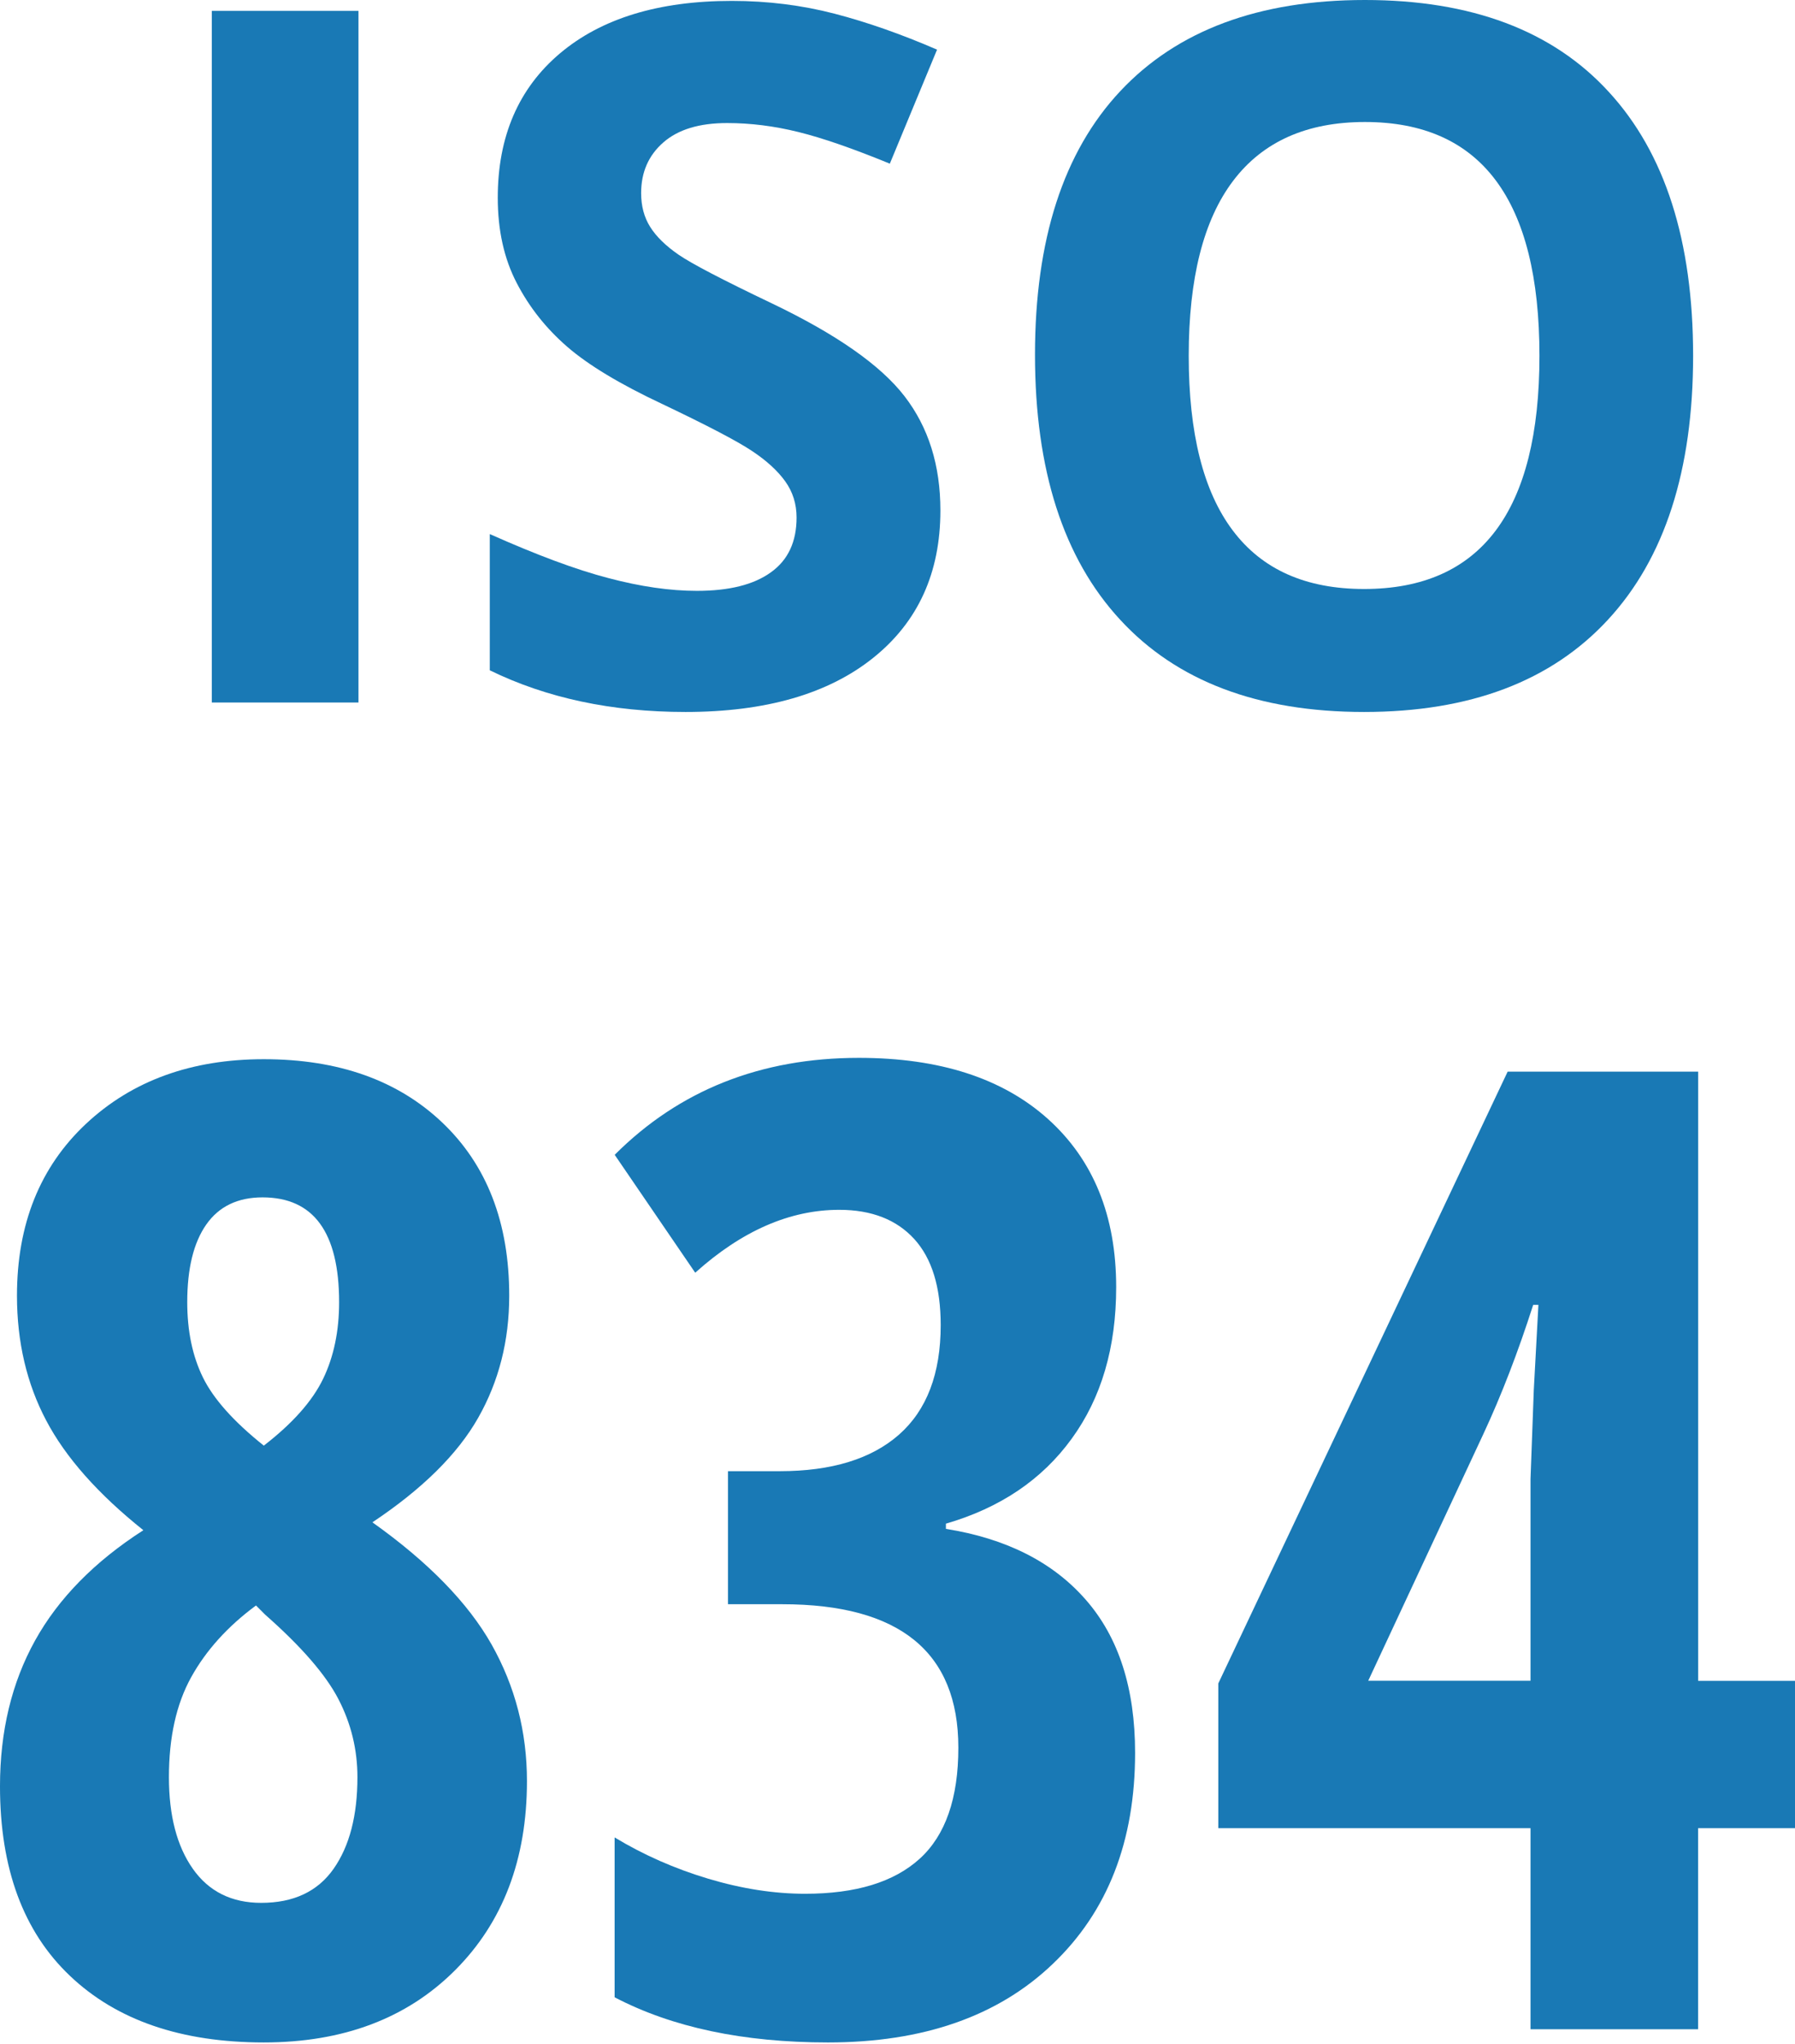
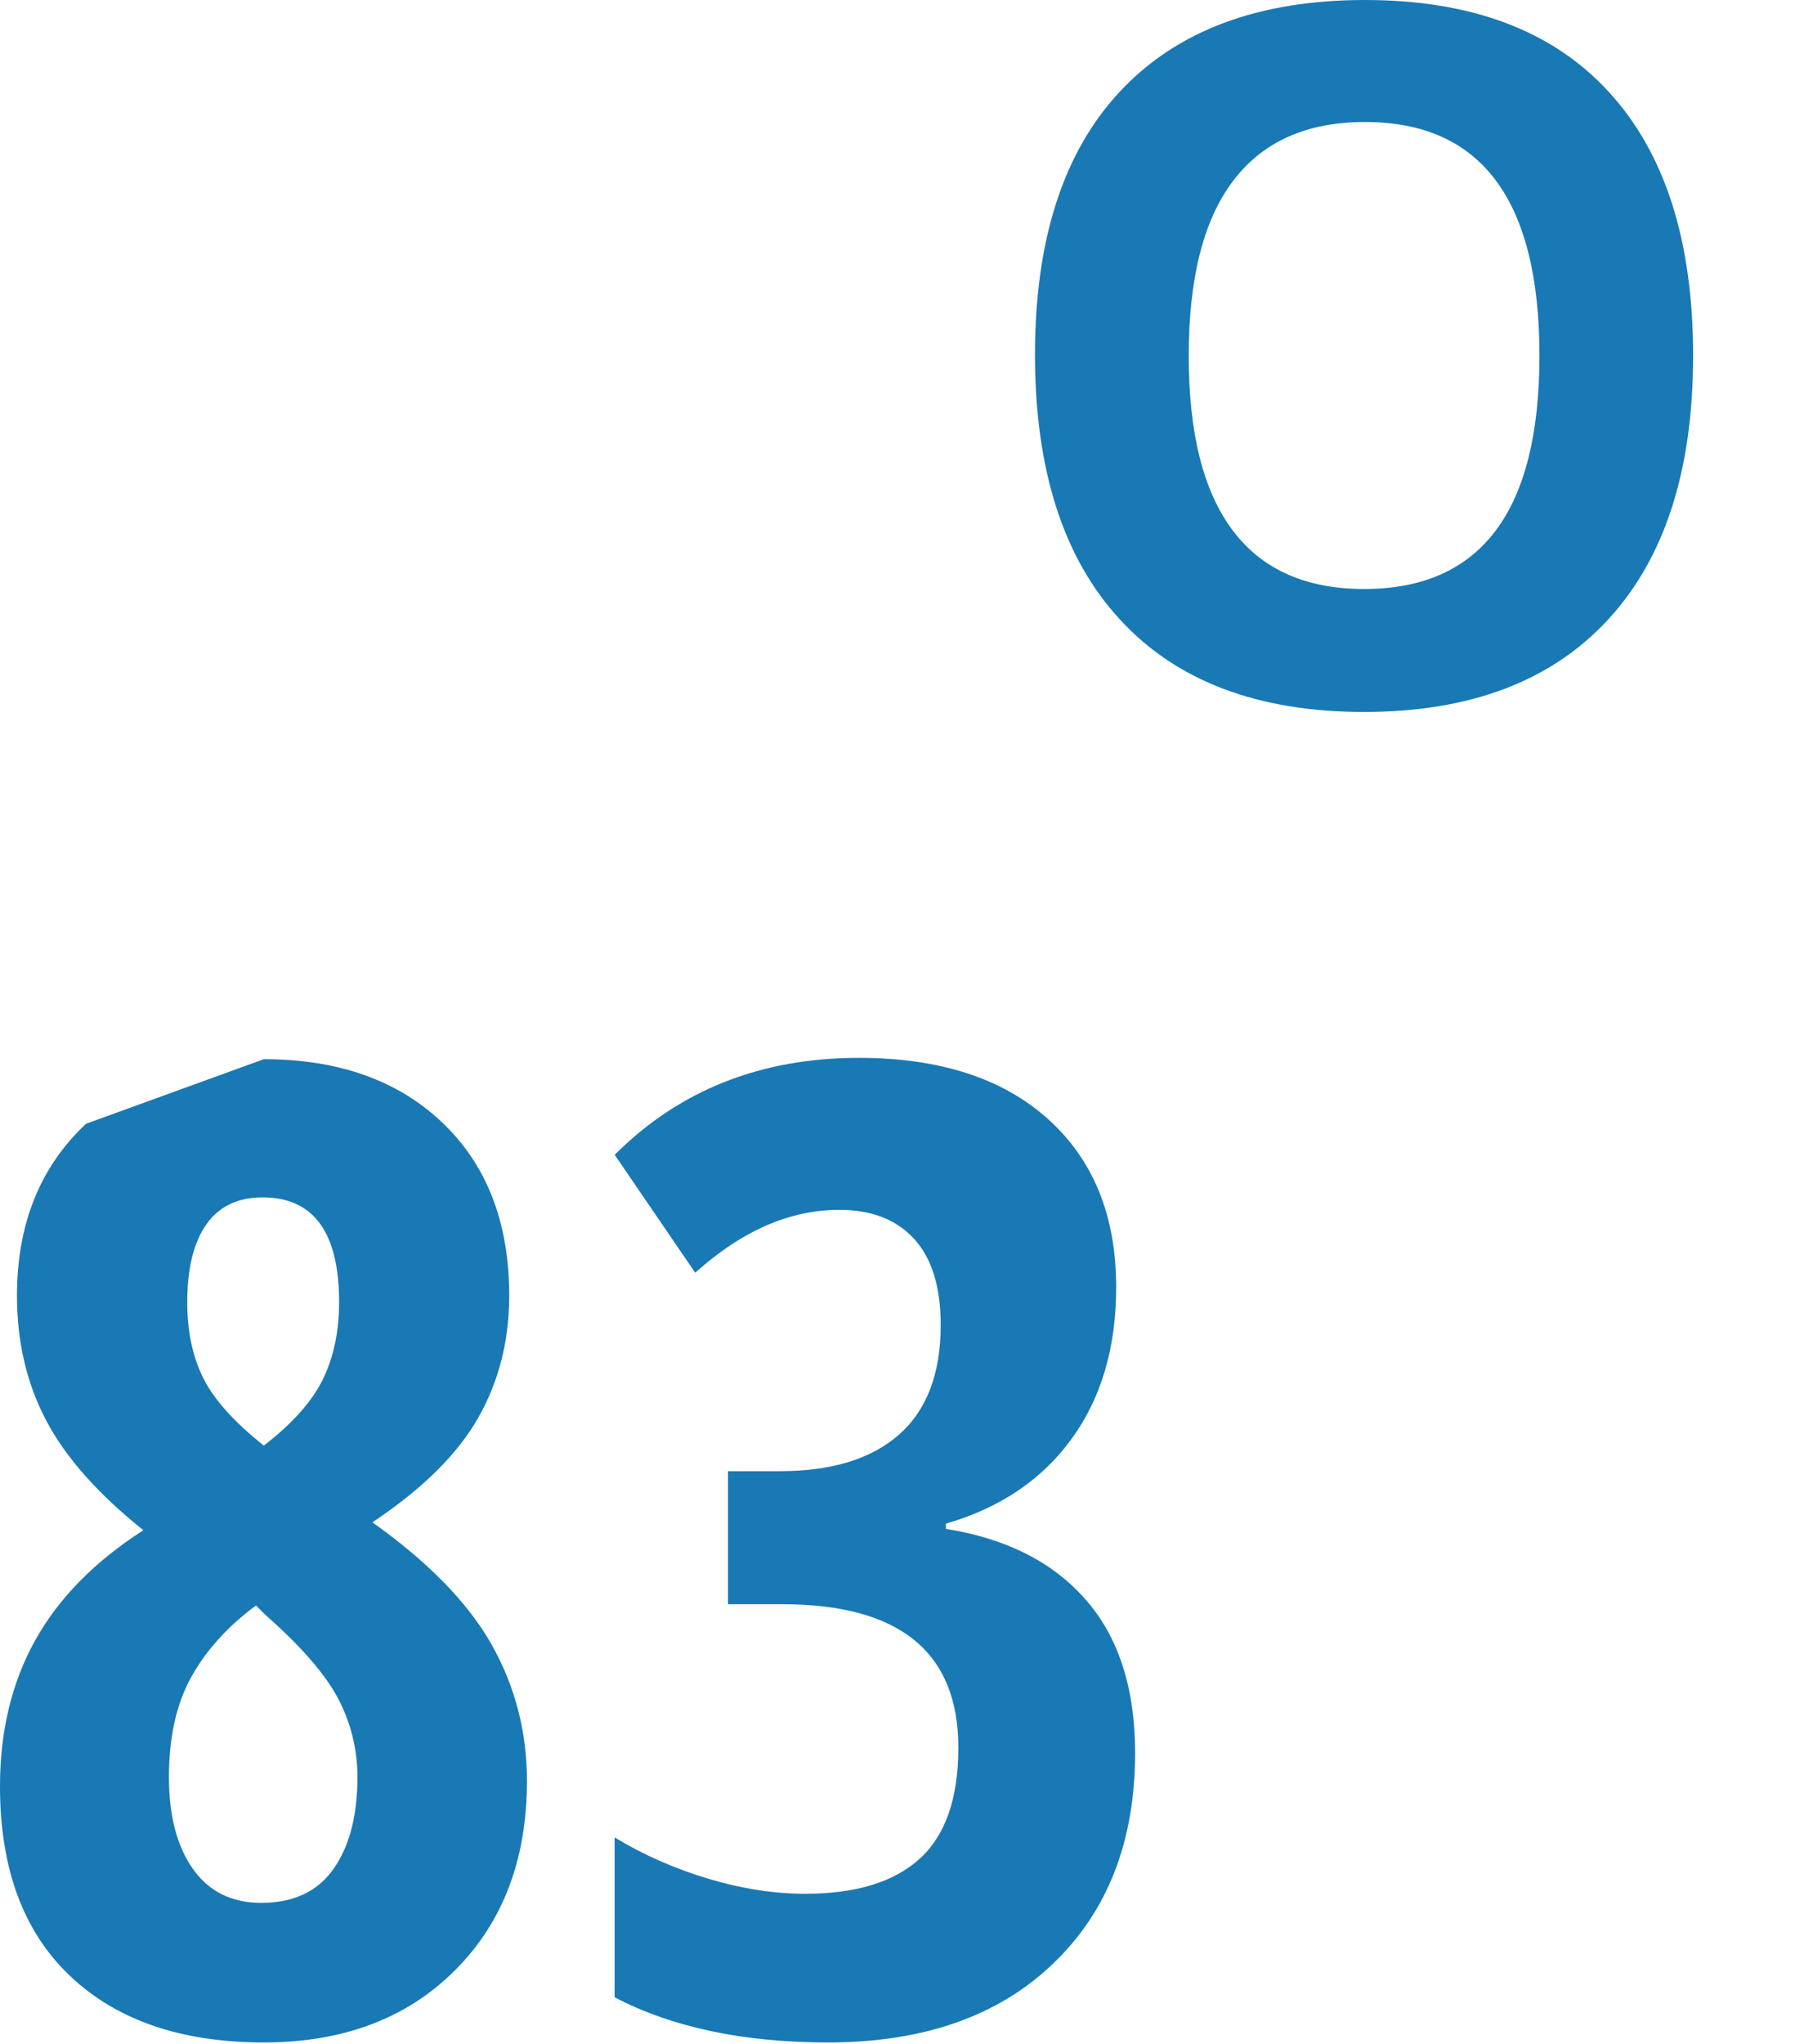
<svg xmlns="http://www.w3.org/2000/svg" version="1.1" id="Calque_1" x="0px" y="0px" width="24.1px" height="27.426px" viewBox="7.387 0 24.1 27.426" enable-background="new 7.387 0 24.1 27.426" xml:space="preserve">
  <g>
    <g>
-       <path fill="#1979B5" d="M10.231,9.426v-9.28H12.2v9.28H10.231z" />
-       <path fill="#1979B5" d="M20.013,6.849c0,0.838-0.301,1.498-0.905,1.98c-0.603,0.482-1.442,0.724-2.517,0.724    c-0.99,0-1.866-0.187-2.628-0.559V7.166c0.626,0.279,1.156,0.477,1.59,0.59c0.434,0.115,0.831,0.172,1.19,0.172    c0.432,0,0.763-0.082,0.993-0.248c0.231-0.164,0.346-0.41,0.346-0.736c0-0.182-0.051-0.344-0.152-0.485    c-0.101-0.141-0.25-0.278-0.448-0.409c-0.196-0.131-0.598-0.341-1.203-0.629c-0.567-0.266-0.992-0.522-1.276-0.768    c-0.284-0.246-0.51-0.531-0.679-0.857C14.155,3.471,14.07,3.09,14.07,2.653c0-0.82,0.278-1.466,0.834-1.936    c0.557-0.47,1.326-0.705,2.308-0.705c0.482,0,0.942,0.058,1.381,0.172c0.438,0.114,0.896,0.275,1.375,0.482l-0.634,1.53    c-0.495-0.203-0.904-0.345-1.229-0.425c-0.323-0.08-0.642-0.12-0.955-0.12c-0.373,0-0.658,0.086-0.857,0.26    c-0.199,0.174-0.298,0.4-0.298,0.68c0,0.173,0.04,0.324,0.121,0.453c0.081,0.129,0.208,0.254,0.384,0.375    c0.175,0.12,0.591,0.337,1.247,0.65c0.868,0.415,1.462,0.83,1.784,1.247C19.853,5.733,20.013,6.243,20.013,6.849z" />
      <path fill="#1979B5" d="M30.119,4.774c0,1.535-0.381,2.717-1.143,3.541c-0.763,0.826-1.854,1.238-3.275,1.238    c-1.422,0-2.514-0.412-3.275-1.238c-0.762-0.824-1.143-2.01-1.143-3.555c0-1.544,0.382-2.724,1.146-3.538    C23.193,0.408,24.288,0,25.713,0c1.427,0,2.519,0.41,3.271,1.23C29.742,2.052,30.119,3.233,30.119,4.774z M23.347,4.774    c0,1.036,0.195,1.817,0.59,2.342c0.394,0.525,0.981,0.787,1.765,0.787c1.569,0,2.354-1.043,2.354-3.129    c0-2.091-0.781-3.137-2.343-3.137c-0.782,0-1.373,0.264-1.771,0.791C23.544,2.954,23.347,3.737,23.347,4.774z" />
    </g>
  </g>
  <g>
-     <path fill="#1979B5" d="M10.929,14.212c1.002,0,1.802,0.284,2.399,0.853s0.896,1.342,0.896,2.32c0,0.604-0.139,1.15-0.417,1.639   c-0.278,0.49-0.752,0.957-1.42,1.402c0.75,0.533,1.283,1.08,1.6,1.639c0.316,0.561,0.475,1.171,0.475,1.833   c0,1.049-0.322,1.896-0.967,2.54s-1.5,0.967-2.566,0.967c-1.107,0-1.975-0.297-2.602-0.893c-0.627-0.594-0.94-1.442-0.94-2.544   c0-0.738,0.157-1.39,0.471-1.956c0.313-0.564,0.798-1.059,1.454-1.48c-0.609-0.486-1.044-0.977-1.305-1.473   c-0.261-0.494-0.392-1.053-0.392-1.674c0-0.961,0.31-1.729,0.928-2.307S9.957,14.212,10.929,14.212z M9.655,23.845   c0,0.516,0.107,0.926,0.321,1.23s0.52,0.457,0.918,0.457c0.434,0,0.758-0.152,0.972-0.457s0.32-0.715,0.32-1.23   c0-0.369-0.085-0.718-0.255-1.046s-0.498-0.706-0.984-1.134l-0.123-0.123c-0.381,0.281-0.671,0.603-0.87,0.962   C9.754,22.865,9.655,23.312,9.655,23.845z M10.912,16.066c-0.334,0-0.586,0.122-0.756,0.365s-0.255,0.59-0.255,1.041   c0,0.387,0.07,0.724,0.211,1.011s0.413,0.592,0.817,0.914c0.387-0.299,0.652-0.598,0.796-0.896s0.215-0.642,0.215-1.028   C11.94,16.535,11.597,16.066,10.912,16.066z" />
+     <path fill="#1979B5" d="M10.929,14.212c1.002,0,1.802,0.284,2.399,0.853s0.896,1.342,0.896,2.32c0,0.604-0.139,1.15-0.417,1.639   c-0.278,0.49-0.752,0.957-1.42,1.402c0.75,0.533,1.283,1.08,1.6,1.639c0.316,0.561,0.475,1.171,0.475,1.833   c0,1.049-0.322,1.896-0.967,2.54s-1.5,0.967-2.566,0.967c-1.107,0-1.975-0.297-2.602-0.893c-0.627-0.594-0.94-1.442-0.94-2.544   c0-0.738,0.157-1.39,0.471-1.956c0.313-0.564,0.798-1.059,1.454-1.48c-0.609-0.486-1.044-0.977-1.305-1.473   c-0.261-0.494-0.392-1.053-0.392-1.674c0-0.961,0.31-1.729,0.928-2.307z M9.655,23.845   c0,0.516,0.107,0.926,0.321,1.23s0.52,0.457,0.918,0.457c0.434,0,0.758-0.152,0.972-0.457s0.32-0.715,0.32-1.23   c0-0.369-0.085-0.718-0.255-1.046s-0.498-0.706-0.984-1.134l-0.123-0.123c-0.381,0.281-0.671,0.603-0.87,0.962   C9.754,22.865,9.655,23.312,9.655,23.845z M10.912,16.066c-0.334,0-0.586,0.122-0.756,0.365s-0.255,0.59-0.255,1.041   c0,0.387,0.07,0.724,0.211,1.011s0.413,0.592,0.817,0.914c0.387-0.299,0.652-0.598,0.796-0.896s0.215-0.642,0.215-1.028   C11.94,16.535,11.597,16.066,10.912,16.066z" />
    <path fill="#1979B5" d="M22.373,17.271c0,0.809-0.199,1.487-0.598,2.034c-0.398,0.549-0.961,0.928-1.688,1.139v0.07   c0.809,0.129,1.435,0.445,1.876,0.949c0.443,0.504,0.664,1.189,0.664,2.057c0,1.184-0.367,2.127-1.104,2.83   c-0.734,0.703-1.741,1.055-3.019,1.055c-1.137,0-2.092-0.202-2.865-0.606v-2.145c0.387,0.234,0.806,0.419,1.257,0.554   s0.885,0.202,1.301,0.202c0.68,0,1.192-0.156,1.538-0.47s0.519-0.811,0.519-1.49c0-1.283-0.788-1.925-2.364-1.925h-0.729V19.74   h0.694c0.697,0,1.232-0.164,1.604-0.492c0.371-0.328,0.558-0.817,0.558-1.468c0-0.51-0.118-0.895-0.355-1.155   s-0.573-0.392-1.007-0.392c-0.662,0-1.307,0.281-1.934,0.844l-1.081-1.582c0.867-0.867,1.96-1.301,3.278-1.301   c1.084,0,1.931,0.274,2.54,0.821C22.068,15.564,22.373,16.315,22.373,17.271z" />
-     <path fill="#1979B5" d="M31.487,24.53h-1.301v2.698h-2.25V24.53h-4.192v-1.942l3.885-8.209h2.558v8.174h1.301V24.53z    M27.936,22.553v-2.707l0.044-1.195l0.062-1.143h-0.07c-0.205,0.639-0.428,1.216-0.668,1.731l-1.547,3.313H27.936z" />
  </g>
</svg>